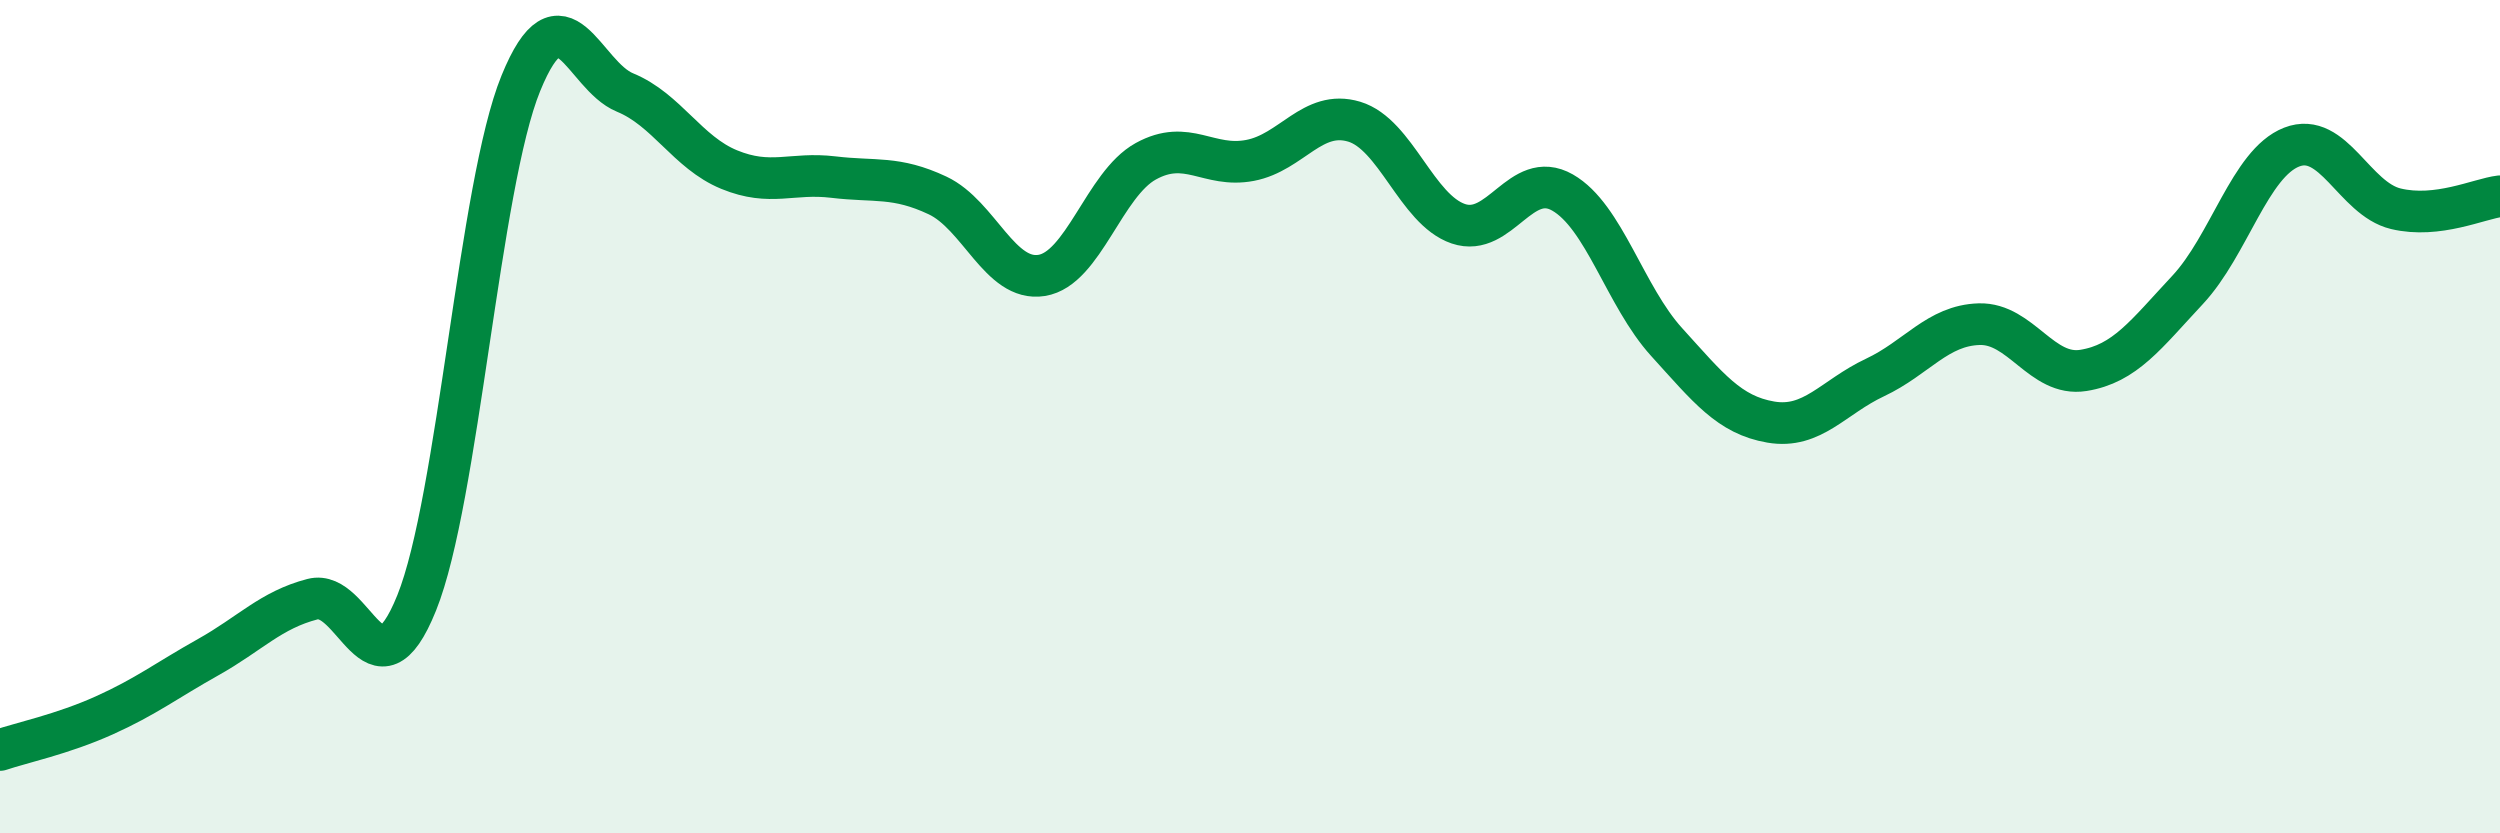
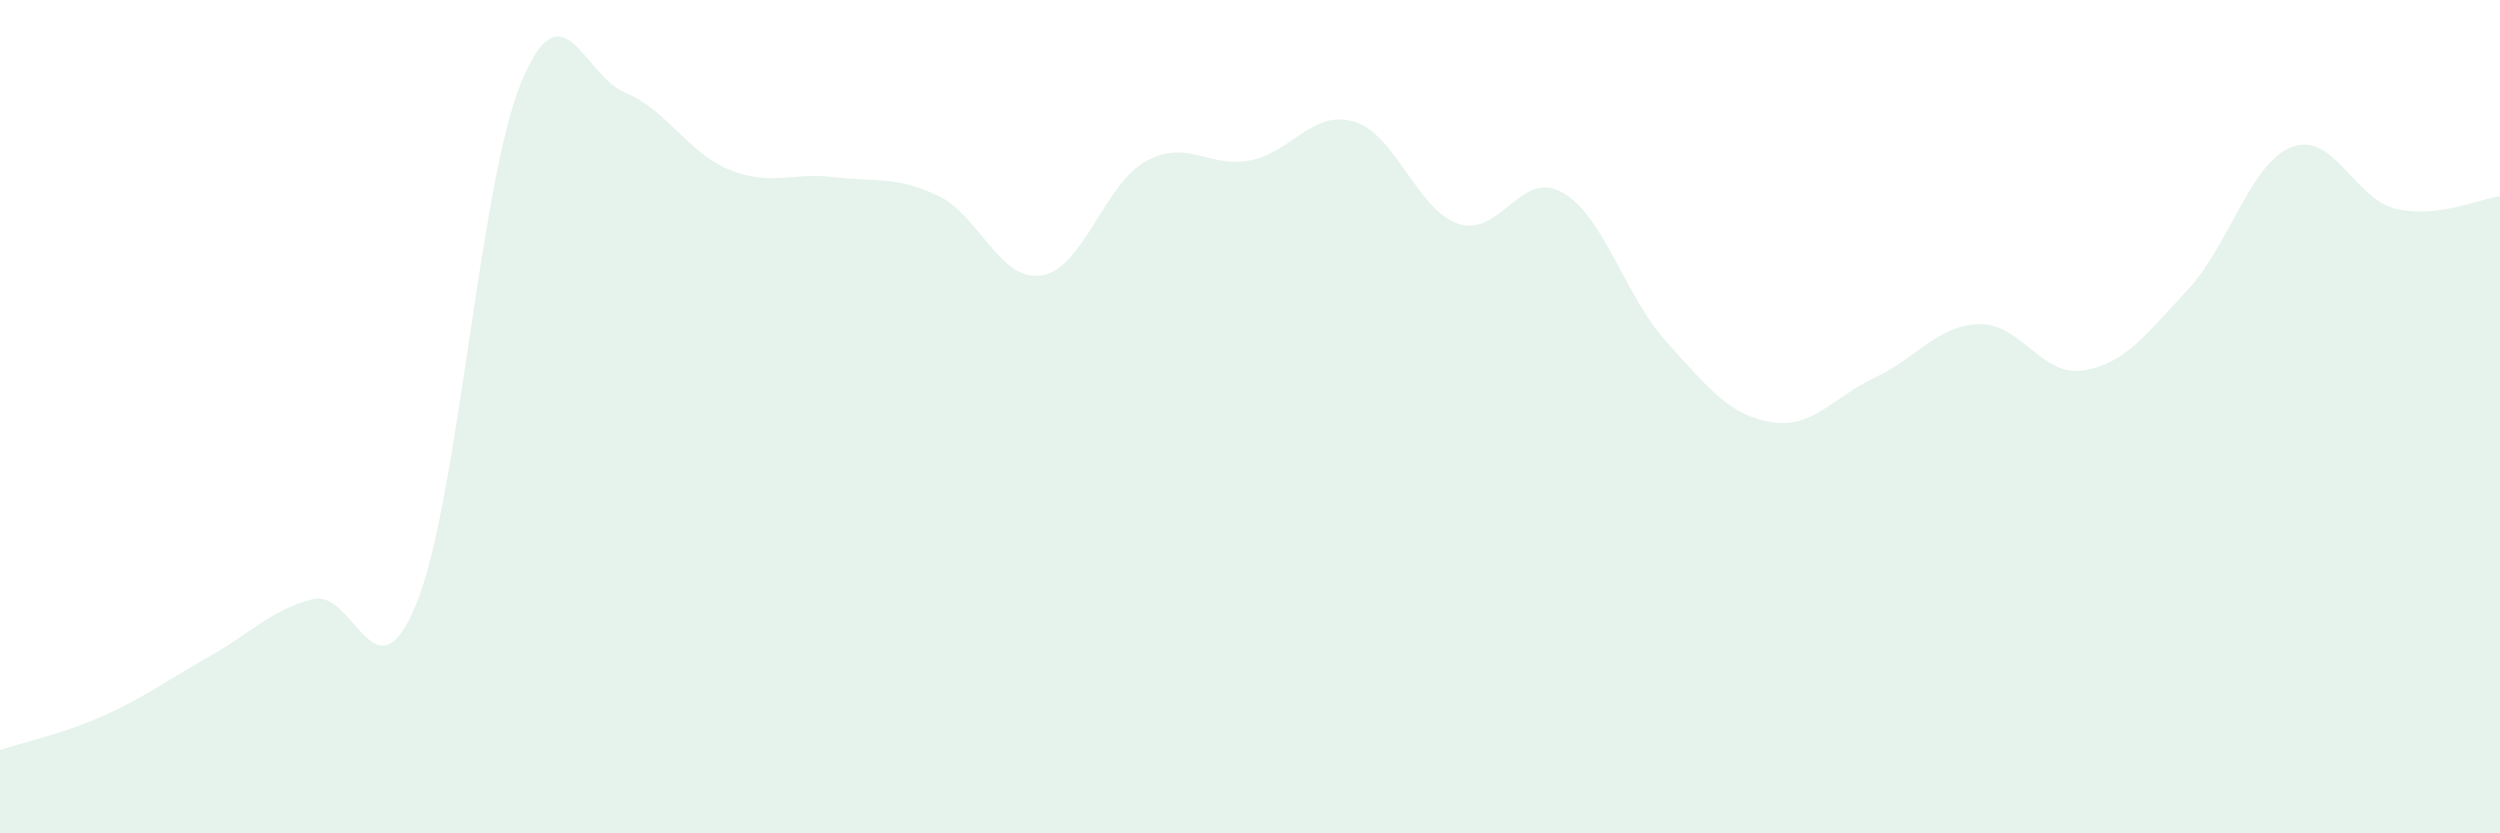
<svg xmlns="http://www.w3.org/2000/svg" width="60" height="20" viewBox="0 0 60 20">
  <path d="M 0,18 C 0.5,17.83 1.5,17.62 2.5,17.17 C 3.5,16.72 4,16.33 5,15.77 C 6,15.21 6.5,14.64 7.5,14.38 C 8.5,14.12 9,16.95 10,14.47 C 11,11.99 11.5,4.45 12.5,2 C 13.5,-0.45 14,1.81 15,2.22 C 16,2.63 16.5,3.66 17.5,4.07 C 18.5,4.48 19,4.13 20,4.25 C 21,4.37 21.5,4.22 22.5,4.69 C 23.5,5.16 24,6.77 25,6.61 C 26,6.45 26.5,4.42 27.5,3.87 C 28.5,3.32 29,4.04 30,3.85 C 31,3.66 31.5,2.62 32.5,2.92 C 33.5,3.22 34,5.03 35,5.37 C 36,5.71 36.5,4.05 37.5,4.62 C 38.5,5.19 39,7.11 40,8.21 C 41,9.31 41.5,9.96 42.5,10.13 C 43.5,10.3 44,9.53 45,9.06 C 46,8.59 46.5,7.81 47.5,7.78 C 48.5,7.75 49,9.05 50,8.89 C 51,8.73 51.5,8.03 52.5,6.96 C 53.5,5.89 54,3.92 55,3.53 C 56,3.14 56.5,4.77 57.5,5.01 C 58.5,5.25 59.5,4.77 60,4.71L60 20L0 20Z" fill="#008740" opacity="0.1" stroke-linecap="round" stroke-linejoin="round" />
-   <path d="M 0,18 C 0.5,17.83 1.5,17.62 2.5,17.17 C 3.5,16.72 4,16.33 5,15.77 C 6,15.21 6.5,14.64 7.5,14.38 C 8.5,14.12 9,16.95 10,14.47 C 11,11.99 11.5,4.45 12.5,2 C 13.5,-0.45 14,1.81 15,2.22 C 16,2.63 16.5,3.66 17.5,4.07 C 18.5,4.48 19,4.13 20,4.25 C 21,4.37 21.5,4.22 22.5,4.69 C 23.5,5.16 24,6.77 25,6.61 C 26,6.45 26.5,4.42 27.5,3.87 C 28.5,3.32 29,4.04 30,3.85 C 31,3.66 31.5,2.62 32.5,2.92 C 33.5,3.22 34,5.03 35,5.37 C 36,5.71 36.5,4.05 37.5,4.62 C 38.5,5.19 39,7.11 40,8.21 C 41,9.31 41.5,9.96 42.5,10.13 C 43.5,10.3 44,9.53 45,9.06 C 46,8.59 46.5,7.81 47.5,7.78 C 48.5,7.75 49,9.05 50,8.89 C 51,8.73 51.5,8.03 52.5,6.96 C 53.5,5.89 54,3.92 55,3.53 C 56,3.14 56.5,4.77 57.5,5.01 C 58.5,5.25 59.5,4.77 60,4.71" stroke="#008740" stroke-width="1" fill="none" stroke-linecap="round" stroke-linejoin="round" />
</svg>